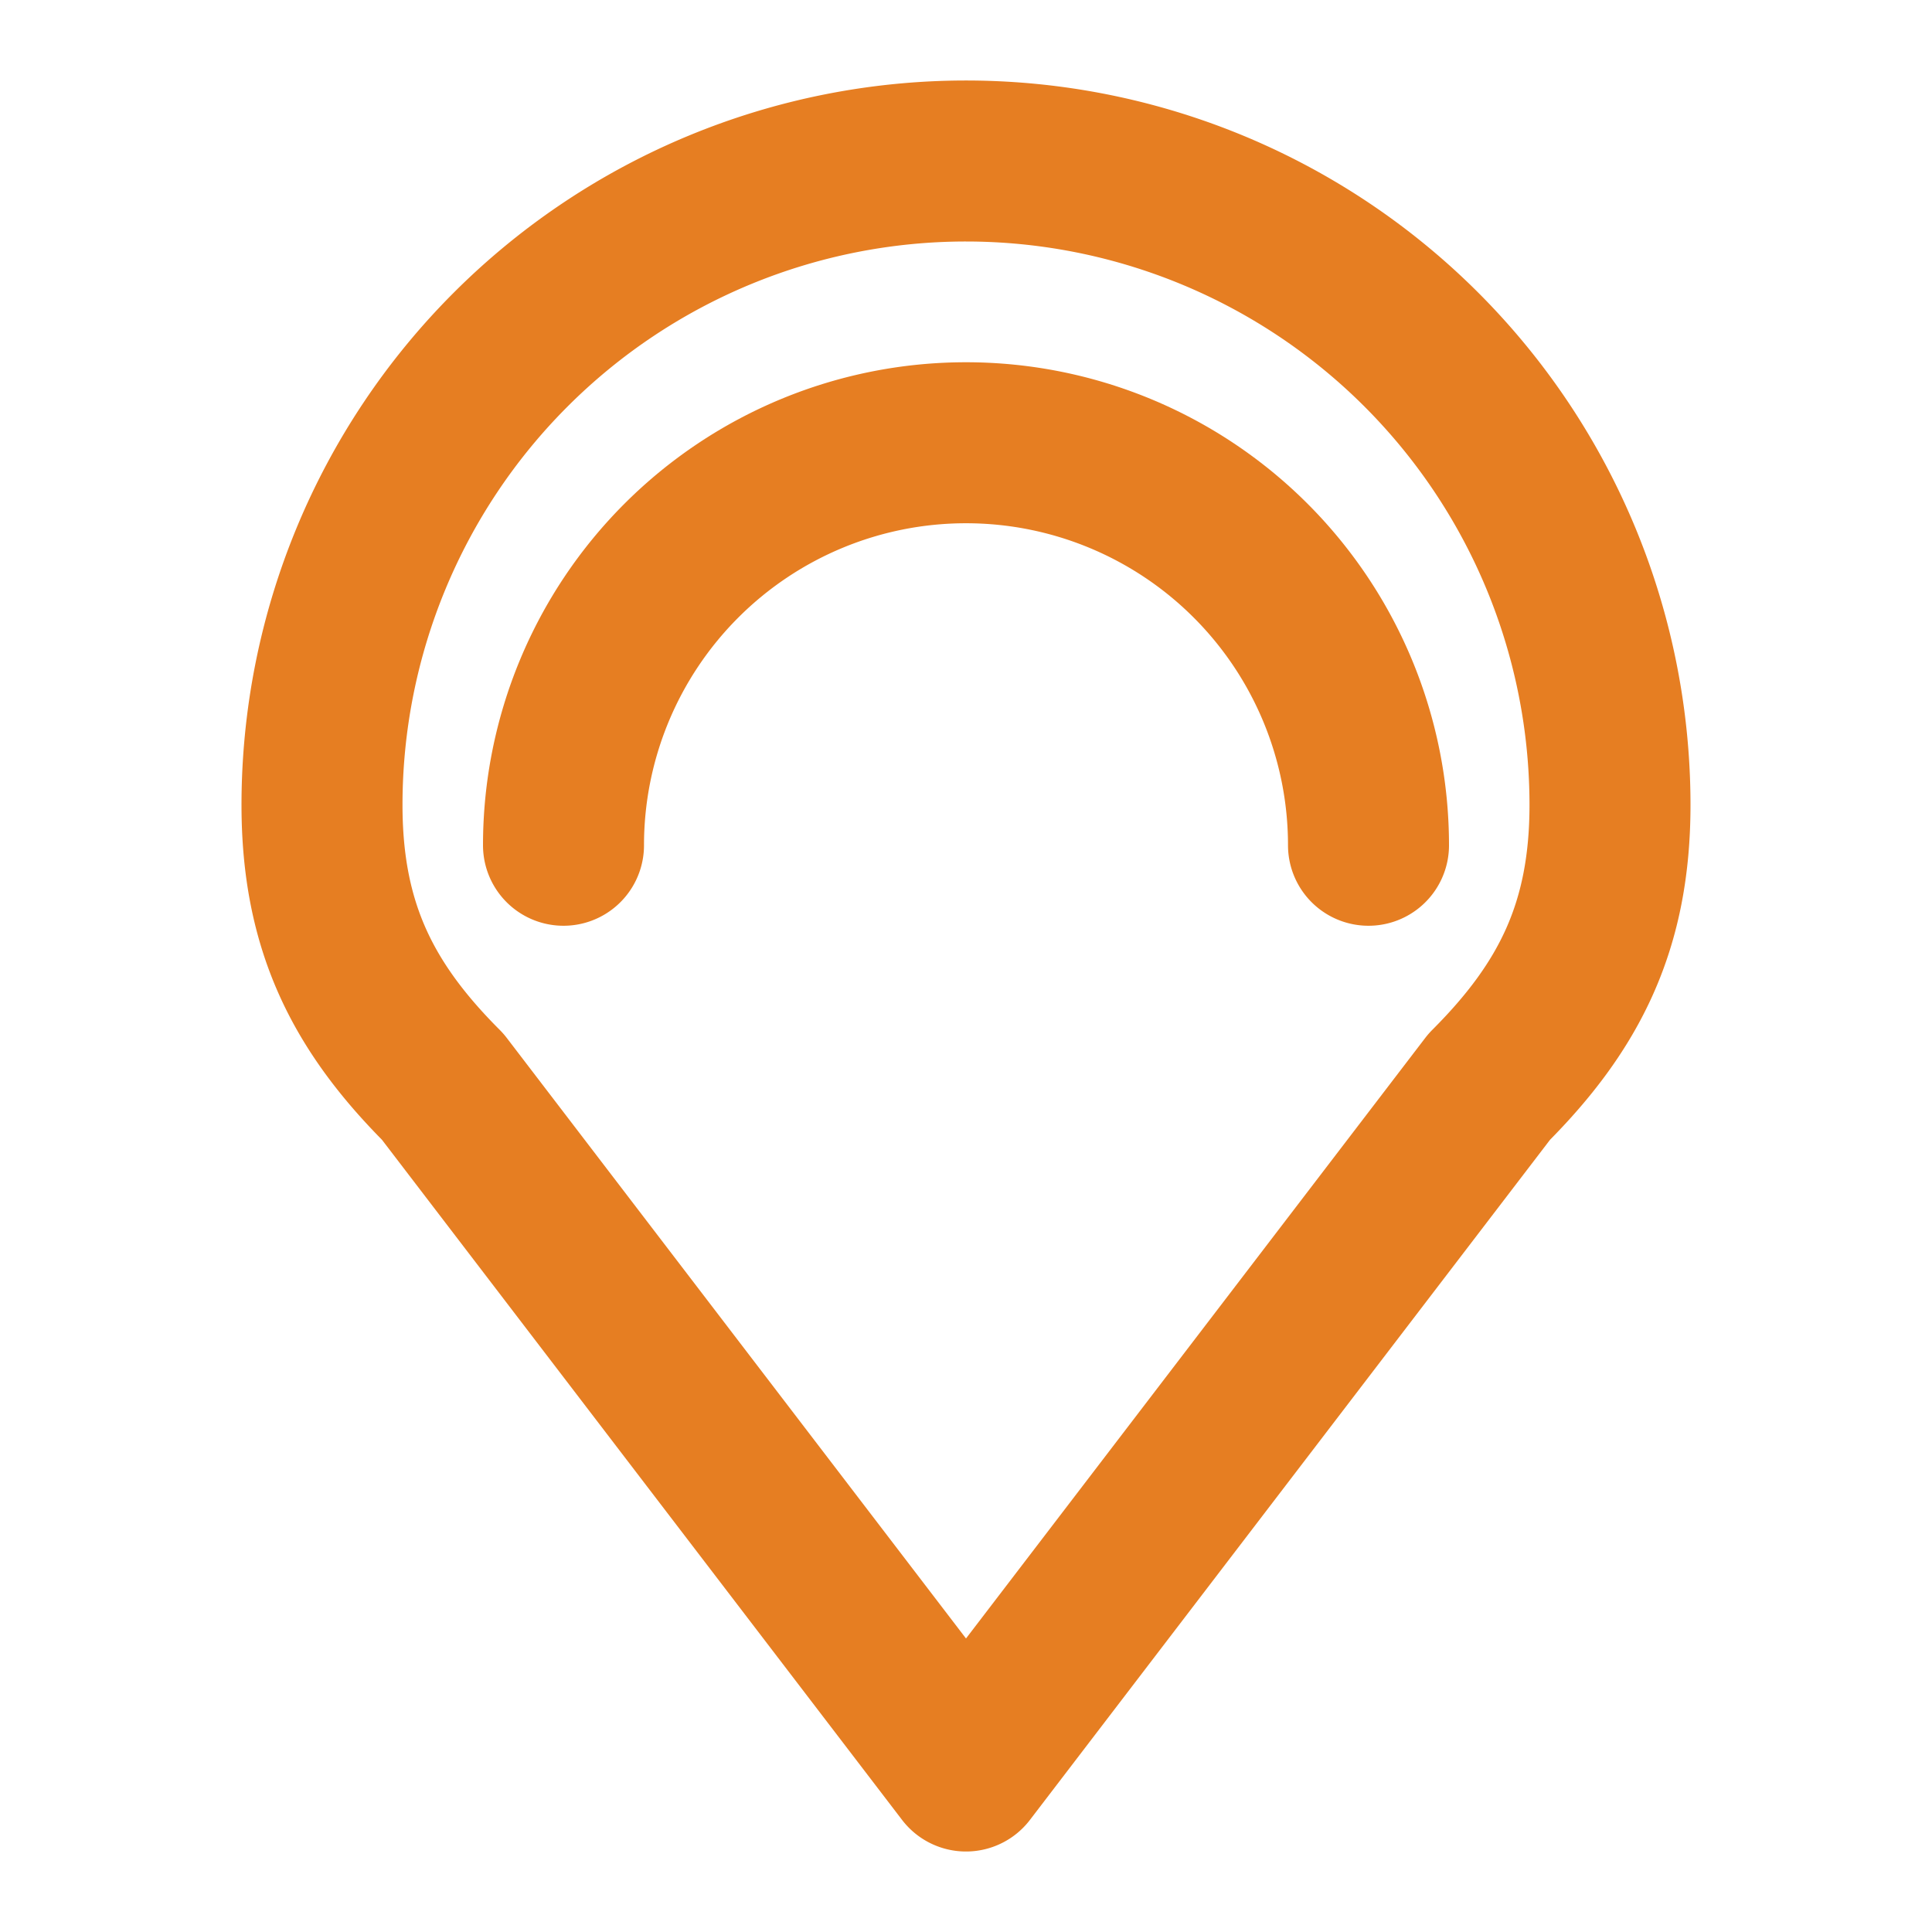
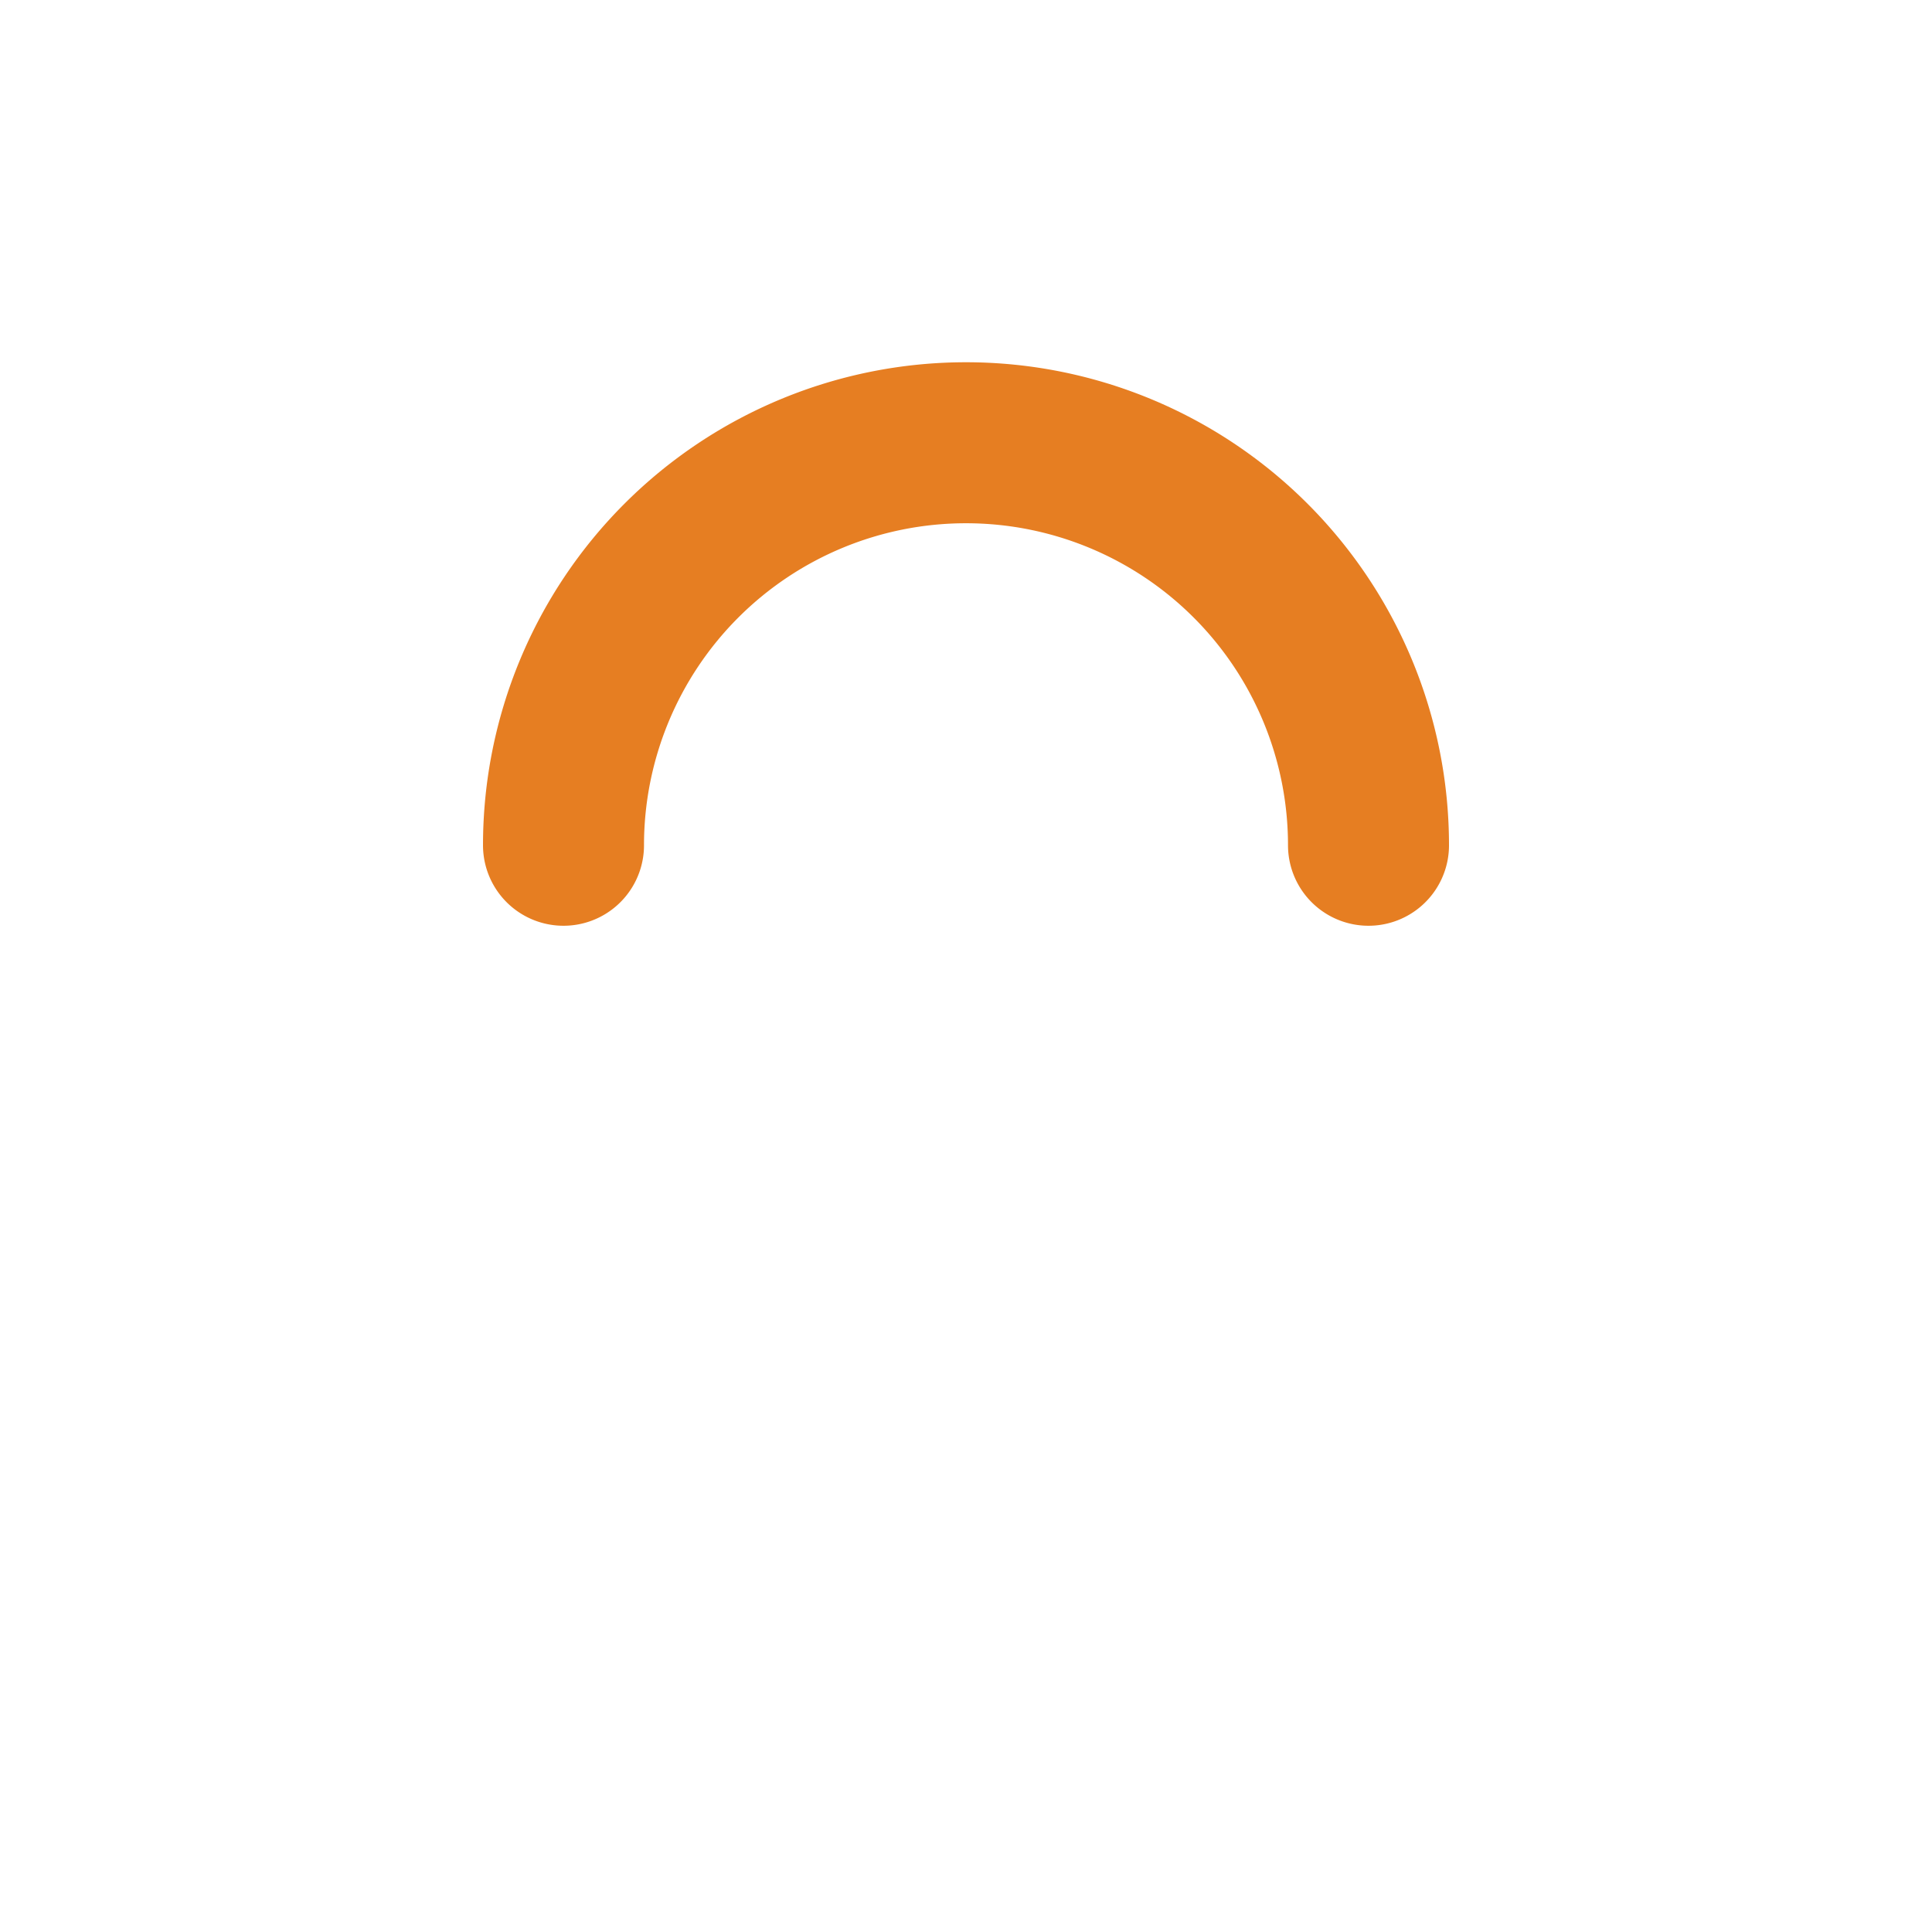
<svg xmlns="http://www.w3.org/2000/svg" width="24" height="24" viewBox="0 0 24 24" fill="none" stroke="#e67e22" stroke-width="2" stroke-linecap="round" stroke-linejoin="round">
-   <path d="M12 2a8 8 0 0 0-8 8c0 1.5.5 2.5 1.5 3.5L12 22l6.5-8.5c1-1 1.5-2 1.5-3.5a8 8 0 0 0-8-8z" />
  <path d="M7 10.5a5 5 0 0 1 10 0" />
</svg>